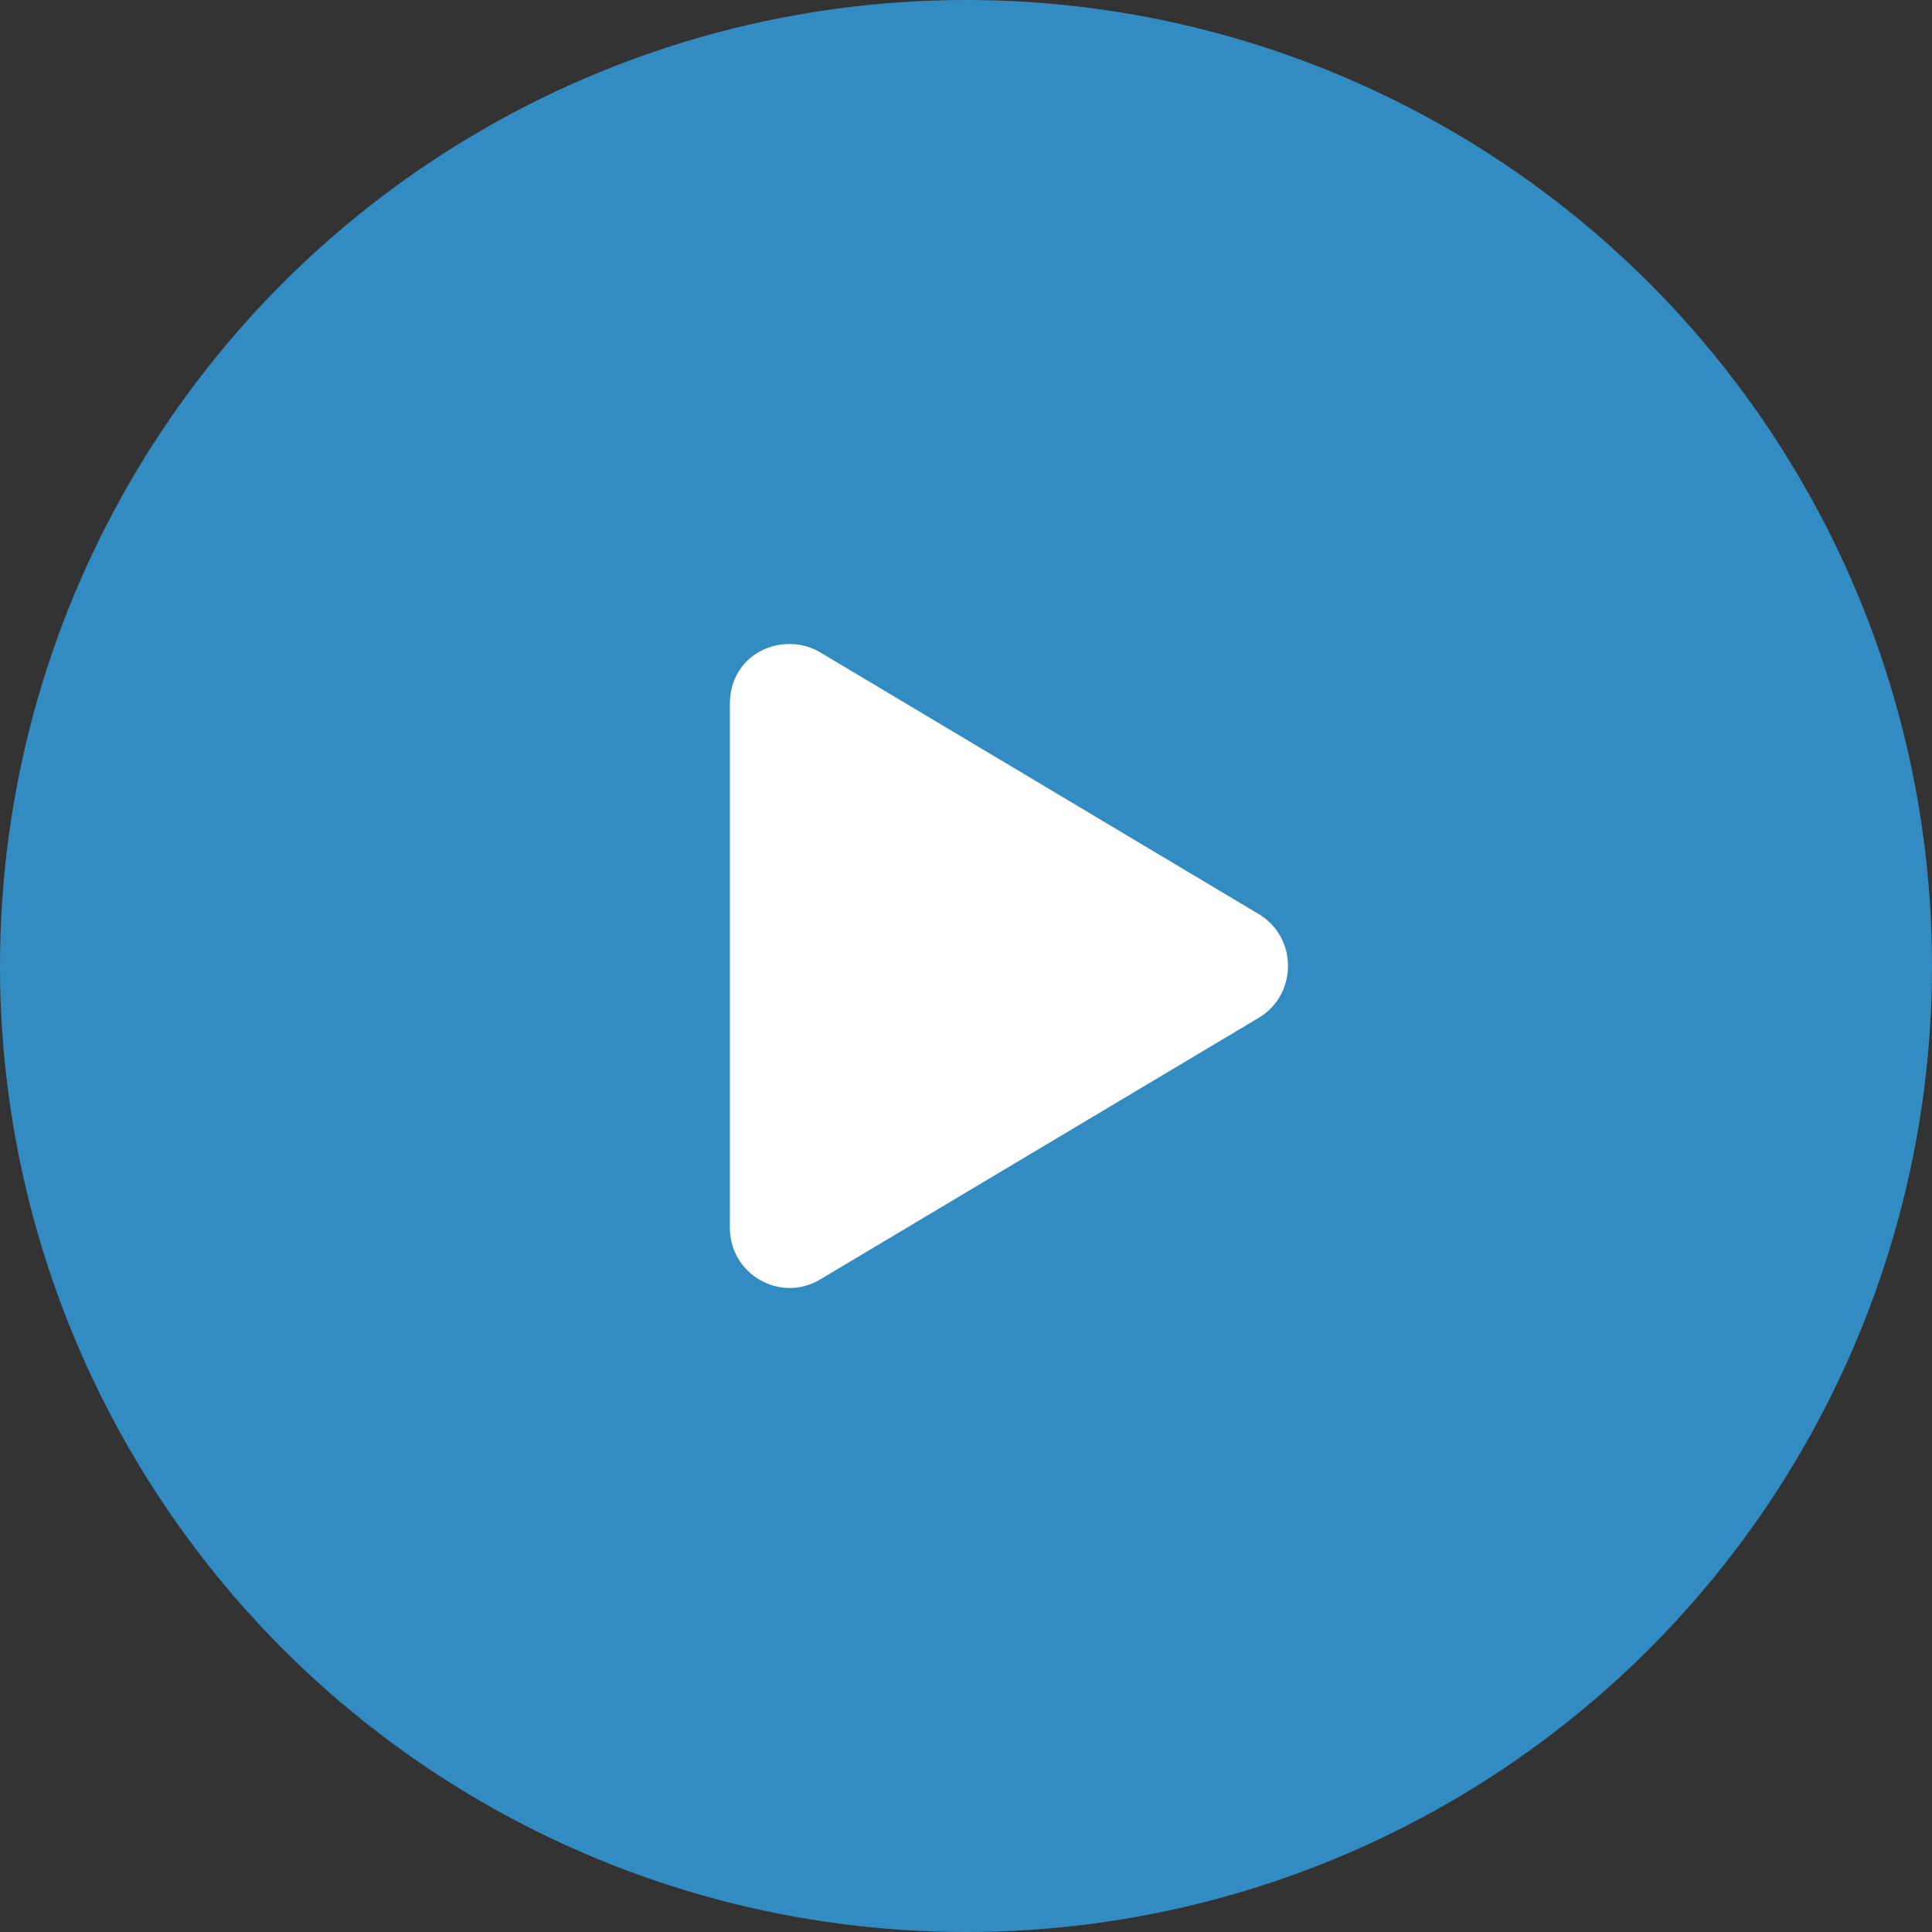
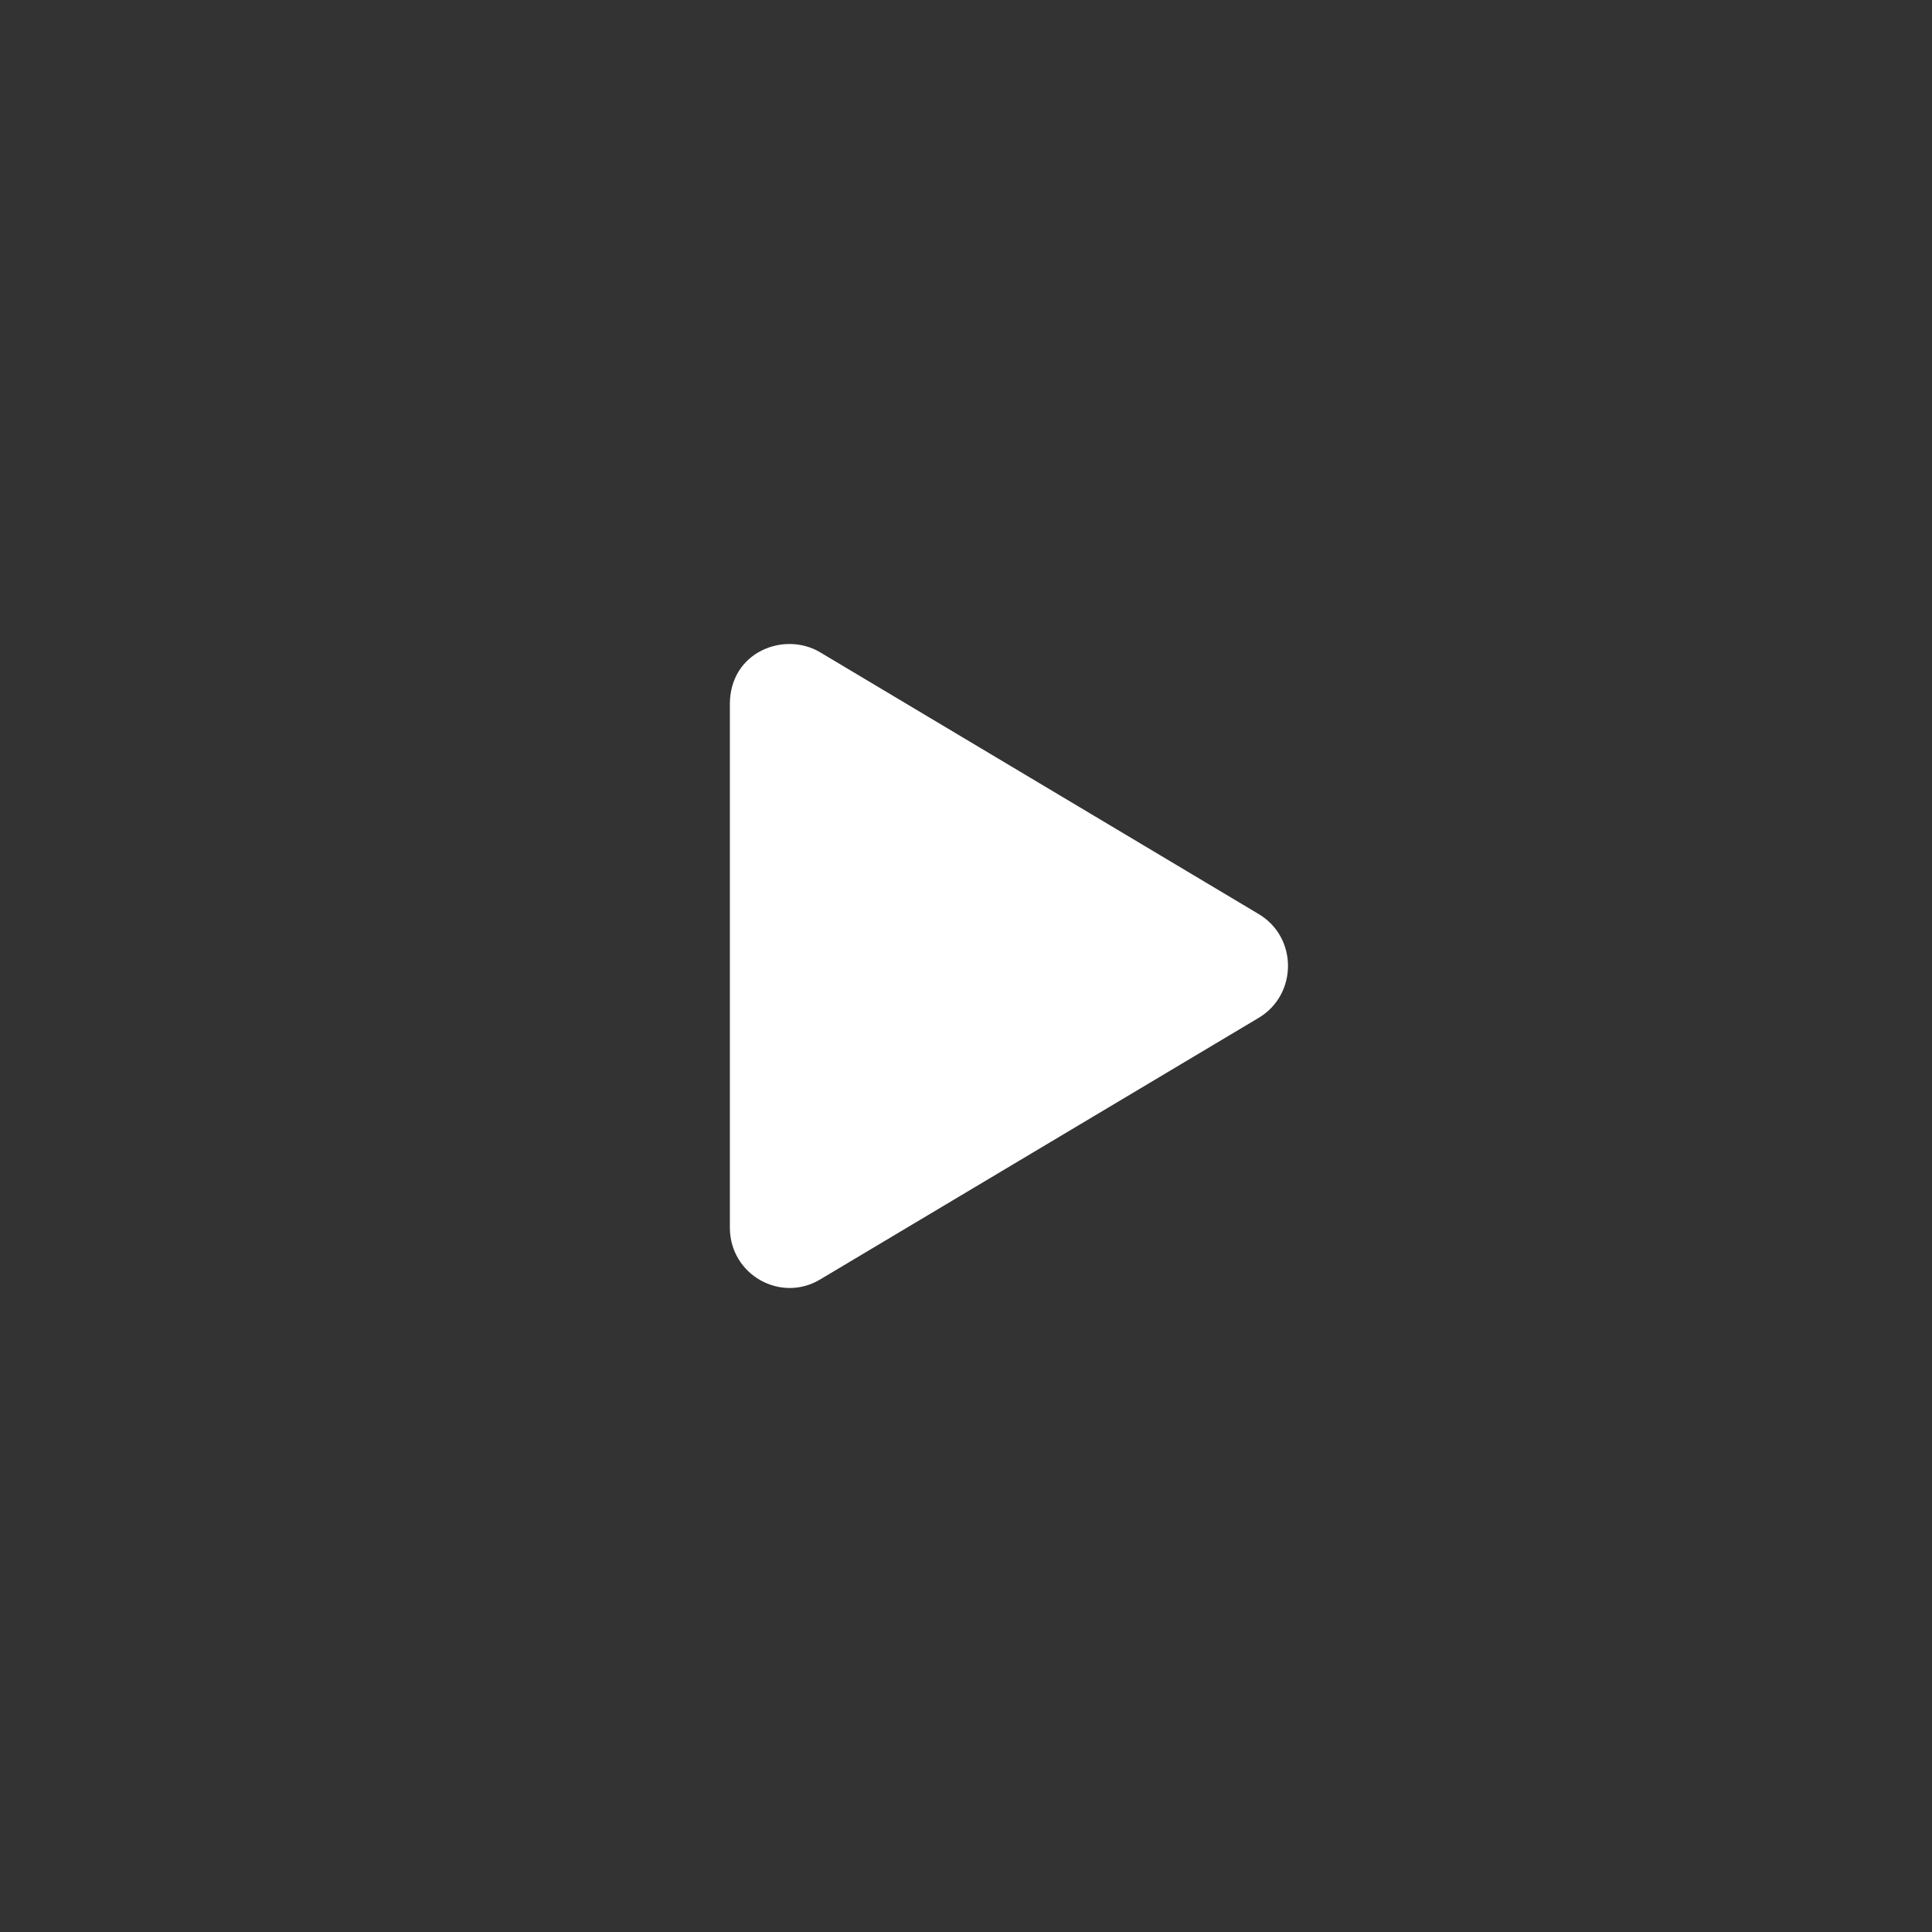
<svg xmlns="http://www.w3.org/2000/svg" width="90px" height="90px" viewBox="0 0 90 90" version="1.1">
  <rect x="0" y="0" width="90" height="90" fill="#333333" stroke="none" />
  <title>play</title>
  <g id="Symbols" stroke="none" stroke-width="1" fill="none" fill-rule="evenodd">
    <g id="Pre-Show" transform="translate(-426, -669)">
      <g id="Video-Player" transform="translate(160, 539)">
        <g id="play" transform="translate(266, 130)">
-           <circle id="Oval" fill-opacity="0.9" fill="#3496D1" cx="45" cy="45" r="45" />
          <path d="M38.202,59.604 L58.631,47.417 C60.453,46.333 60.459,43.662 58.631,42.578 L38.202,30.385 C36.542,29.395 34,30.356 34,32.805 L34,57.185 C34,59.382 36.362,60.706 38.202,59.604 Z" id="play-30pt" fill="#FFFFFF" fill-rule="nonzero" />
        </g>
      </g>
    </g>
  </g>
</svg>